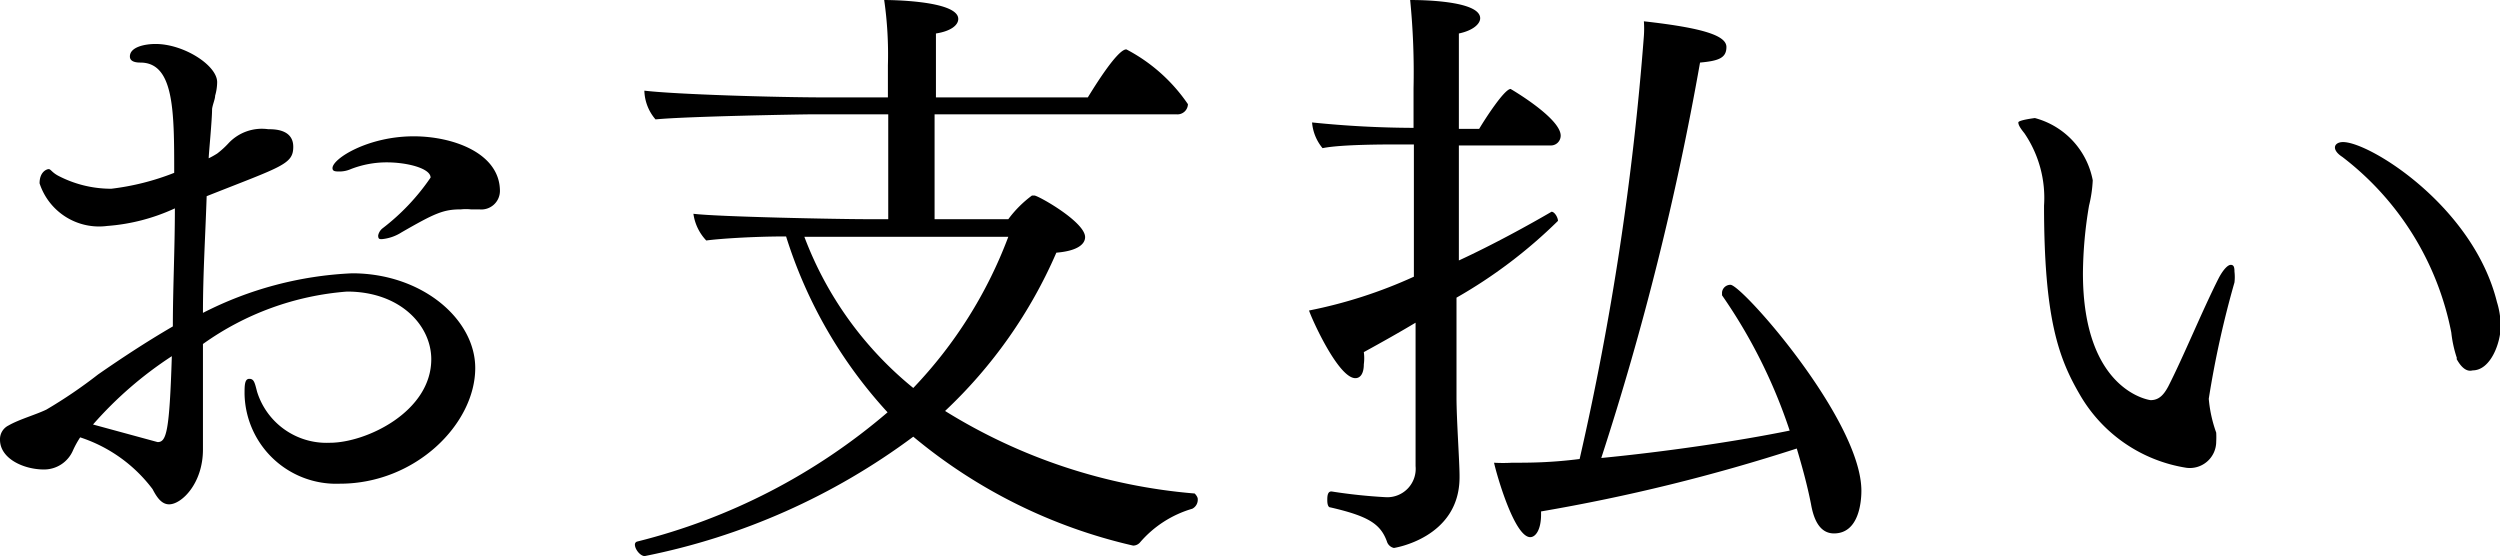
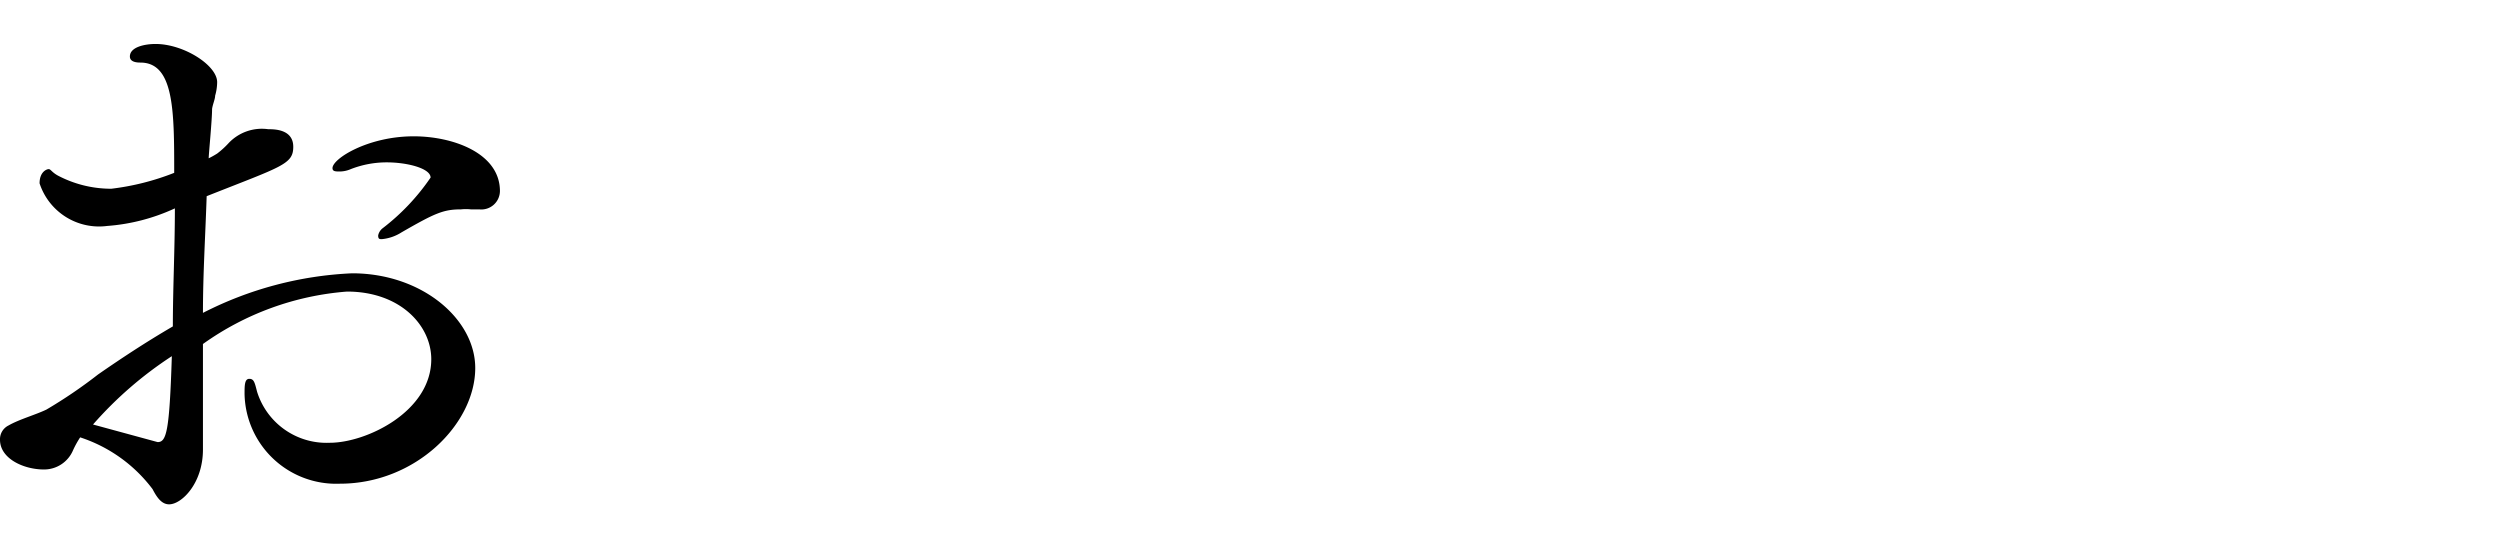
<svg xmlns="http://www.w3.org/2000/svg" viewBox="0 0 73.91 16.44">
  <g id="レイヤー_2" data-name="レイヤー 2">
    <g id="レイヤー_1-2" data-name="レイヤー 1">
      <path d="M2.16,13.31a.93.93,0,0,1-.86.57C.7,13.88,0,13.56,0,13a.45.45,0,0,1,.25-.42c.31-.18.81-.32,1.12-.47A14.16,14.16,0,0,0,2.9,11.07c.65-.45,1.37-.93,2.21-1.42,0-1.12.06-2.29.06-3.49a5.76,5.76,0,0,1-2,.52,1.85,1.85,0,0,1-2-1.26c0-.34.21-.42.27-.42s.09.09.27.19a3.38,3.38,0,0,0,1.58.39,7.46,7.46,0,0,0,1.86-.47c0-1.82,0-3.26-1-3.26-.22,0-.31-.07-.31-.18,0-.28.44-.37.76-.37.83,0,1.82.63,1.82,1.13a1.49,1.49,0,0,1-.06.4c0,.1-.07.25-.09.39,0,.34-.1,1.33-.1,1.46a2.8,2.8,0,0,0,.25-.14,2.56,2.56,0,0,0,.34-.31,1.35,1.35,0,0,1,1.17-.41c.18,0,.74,0,.74.52s-.34.58-2.56,1.46C6.07,7,6,8.1,6,9.25a10.69,10.69,0,0,1,4.41-1.17c2.06,0,3.64,1.35,3.64,2.8,0,1.65-1.76,3.42-4,3.42a2.71,2.71,0,0,1-2.82-2.65c0-.25,0-.45.14-.45s.16.11.23.38a2.15,2.15,0,0,0,2.15,1.51c1.08,0,3-.92,3-2.47,0-1-.92-2-2.49-2A8.43,8.43,0,0,0,6,10.17c0,.6,0,1.21,0,1.86,0,.21,0,.48,0,.74s0,.35,0,.52c0,1-.63,1.62-1,1.62-.22,0-.36-.2-.49-.45a4.38,4.38,0,0,0-2.14-1.53A2.79,2.79,0,0,0,2.16,13.31Zm.59-.76,1.91.52c.26,0,.35-.3.42-2.54A11.26,11.26,0,0,0,2.75,12.55ZM14.17,6.19l-.25,0a1.32,1.32,0,0,0-.29,0c-.52,0-.77.11-1.76.68a1.3,1.3,0,0,1-.58.2c-.07,0-.11,0-.11-.11a.36.36,0,0,1,.13-.21,6.5,6.5,0,0,0,1.42-1.5c0-.27-.68-.45-1.3-.45a2.92,2.92,0,0,0-1.06.2.84.84,0,0,1-.32.07c-.13,0-.22,0-.22-.1,0-.28,1.05-.94,2.4-.94,1.17,0,2.55.5,2.55,1.62A.55.55,0,0,1,14.17,6.19Z" />
-       <path d="M27.63,3.38v3.1h2.18a3.32,3.32,0,0,1,.7-.7l.07,0c.11,0,1.5.78,1.5,1.23,0,.21-.23.41-.85.46a14.13,14.13,0,0,1-3.29,4.68,16.56,16.56,0,0,0,7.38,2.44s.09.09.09.16a.3.3,0,0,1-.16.29,3.23,3.23,0,0,0-1.55,1,.27.27,0,0,1-.2.09A15.57,15.57,0,0,1,27,12.91a19.74,19.74,0,0,1-7.94,3.53c-.13,0-.29-.2-.29-.34a.09.09,0,0,1,.07-.09,18.11,18.11,0,0,0,7.4-3.82,13.74,13.74,0,0,1-3-5.2c-1,0-2,.07-2.36.12a1.43,1.43,0,0,1-.38-.79c.72.09,4.29.16,5.13.16h.63V3.38H24c-.25,0-3.72.06-4.62.15a1.35,1.35,0,0,1-.33-.85c.92.11,3.87.2,5.42.2h1.78V1.93A11.31,11.31,0,0,0,26.14,0c.05,0,2.19,0,2.19.56,0,.18-.21.36-.66.43,0,.22,0,1,0,1.89h4.49C33,1.51,33.23,1.46,33.3,1.46a5,5,0,0,1,1.82,1.62.31.31,0,0,1-.34.3ZM25.31,7c-.23,0-.83,0-1.53,0A10.53,10.53,0,0,0,27,11.47,13.15,13.15,0,0,0,29.81,7Z" />
-       <path d="M41.85,9.54c-.45.27-1,.58-1.53.87a1.33,1.33,0,0,1,0,.36c0,.27-.1.41-.25.41-.5,0-1.28-1.73-1.37-2a14,14,0,0,0,3.1-1l0-3.91h-.36c-.54,0-1.8,0-2.34.11a1.36,1.36,0,0,1-.31-.76,30.09,30.09,0,0,0,3,.16V2.61A21.71,21.71,0,0,0,41.69,0c.2,0,2.07,0,2.07.54,0,.16-.2.36-.63.45,0,.36,0,1.46,0,2.82h.6c.19-.32.75-1.18.93-1.18,0,0,1.48.86,1.48,1.38a.29.29,0,0,1-.31.29h-2.7v3.4c1-.46,2.09-1.06,2.74-1.44h0c.09,0,.19.17.19.27a14.51,14.51,0,0,1-3,2.27v2.94c0,.66.09,1.91.09,2.32v.05c0,1.8-1.94,2.09-1.94,2.09A.28.28,0,0,1,41,16c-.19-.51-.54-.74-1.67-1-.07,0-.09-.11-.09-.21s0-.27.13-.26a15.74,15.74,0,0,0,1.62.17.84.84,0,0,0,.86-.92Zm3.71,5.58v.09c0,.45-.16.67-.32.67-.47,0-1-1.87-1.07-2.2a4.61,4.61,0,0,0,.53,0c.52,0,1.13,0,2-.11A84.83,84.83,0,0,0,48.6,1.06a3.1,3.1,0,0,0,0-.43c1.79.2,2.44.43,2.44.76s-.24.41-.78.46a86.05,86.05,0,0,1-2.92,11.69c1.86-.18,4-.49,5.57-.81a15.6,15.6,0,0,0-2-4s0-.06,0-.09a.25.25,0,0,1,.25-.22c.34,0,3.87,4,3.87,6.09,0,.32-.07,1.26-.81,1.26-.45,0-.61-.47-.68-.87-.11-.56-.26-1.1-.42-1.64A54.08,54.08,0,0,1,45.56,15.12Z" />
-       <path d="M64.64,13.83a4.43,4.43,0,0,1-3.15-2.16c-.63-1.08-1.06-2.25-1.06-5.59a3.4,3.4,0,0,0-.58-2.14c-.13-.16-.18-.25-.18-.32s.49-.13.49-.13a2.36,2.36,0,0,1,1.71,1.84,3.88,3.88,0,0,1-.11.75,12.39,12.39,0,0,0-.18,2c0,3.51,2,3.75,2,3.75.25,0,.39-.16.52-.4.45-.88,1-2.23,1.49-3.2.13-.25.27-.4.36-.4s.11.07.11.2a1.39,1.39,0,0,1,0,.32,28.69,28.69,0,0,0-.76,3.44,3.94,3.94,0,0,0,.22,1,2.48,2.48,0,0,1,0,.27A.78.78,0,0,1,64.64,13.83Zm8-3.23a3.58,3.58,0,0,1-.17-.77,8.6,8.6,0,0,0-3.22-5.19c-.14-.09-.22-.19-.22-.28s.09-.16.24-.16c.79,0,3.85,1.9,4.55,4.73a2.43,2.43,0,0,1,.11.72c0,.47-.29,1.3-.83,1.3C72.92,11,72.76,10.86,72.62,10.6Z" />
    </g>
  </g>
</svg>